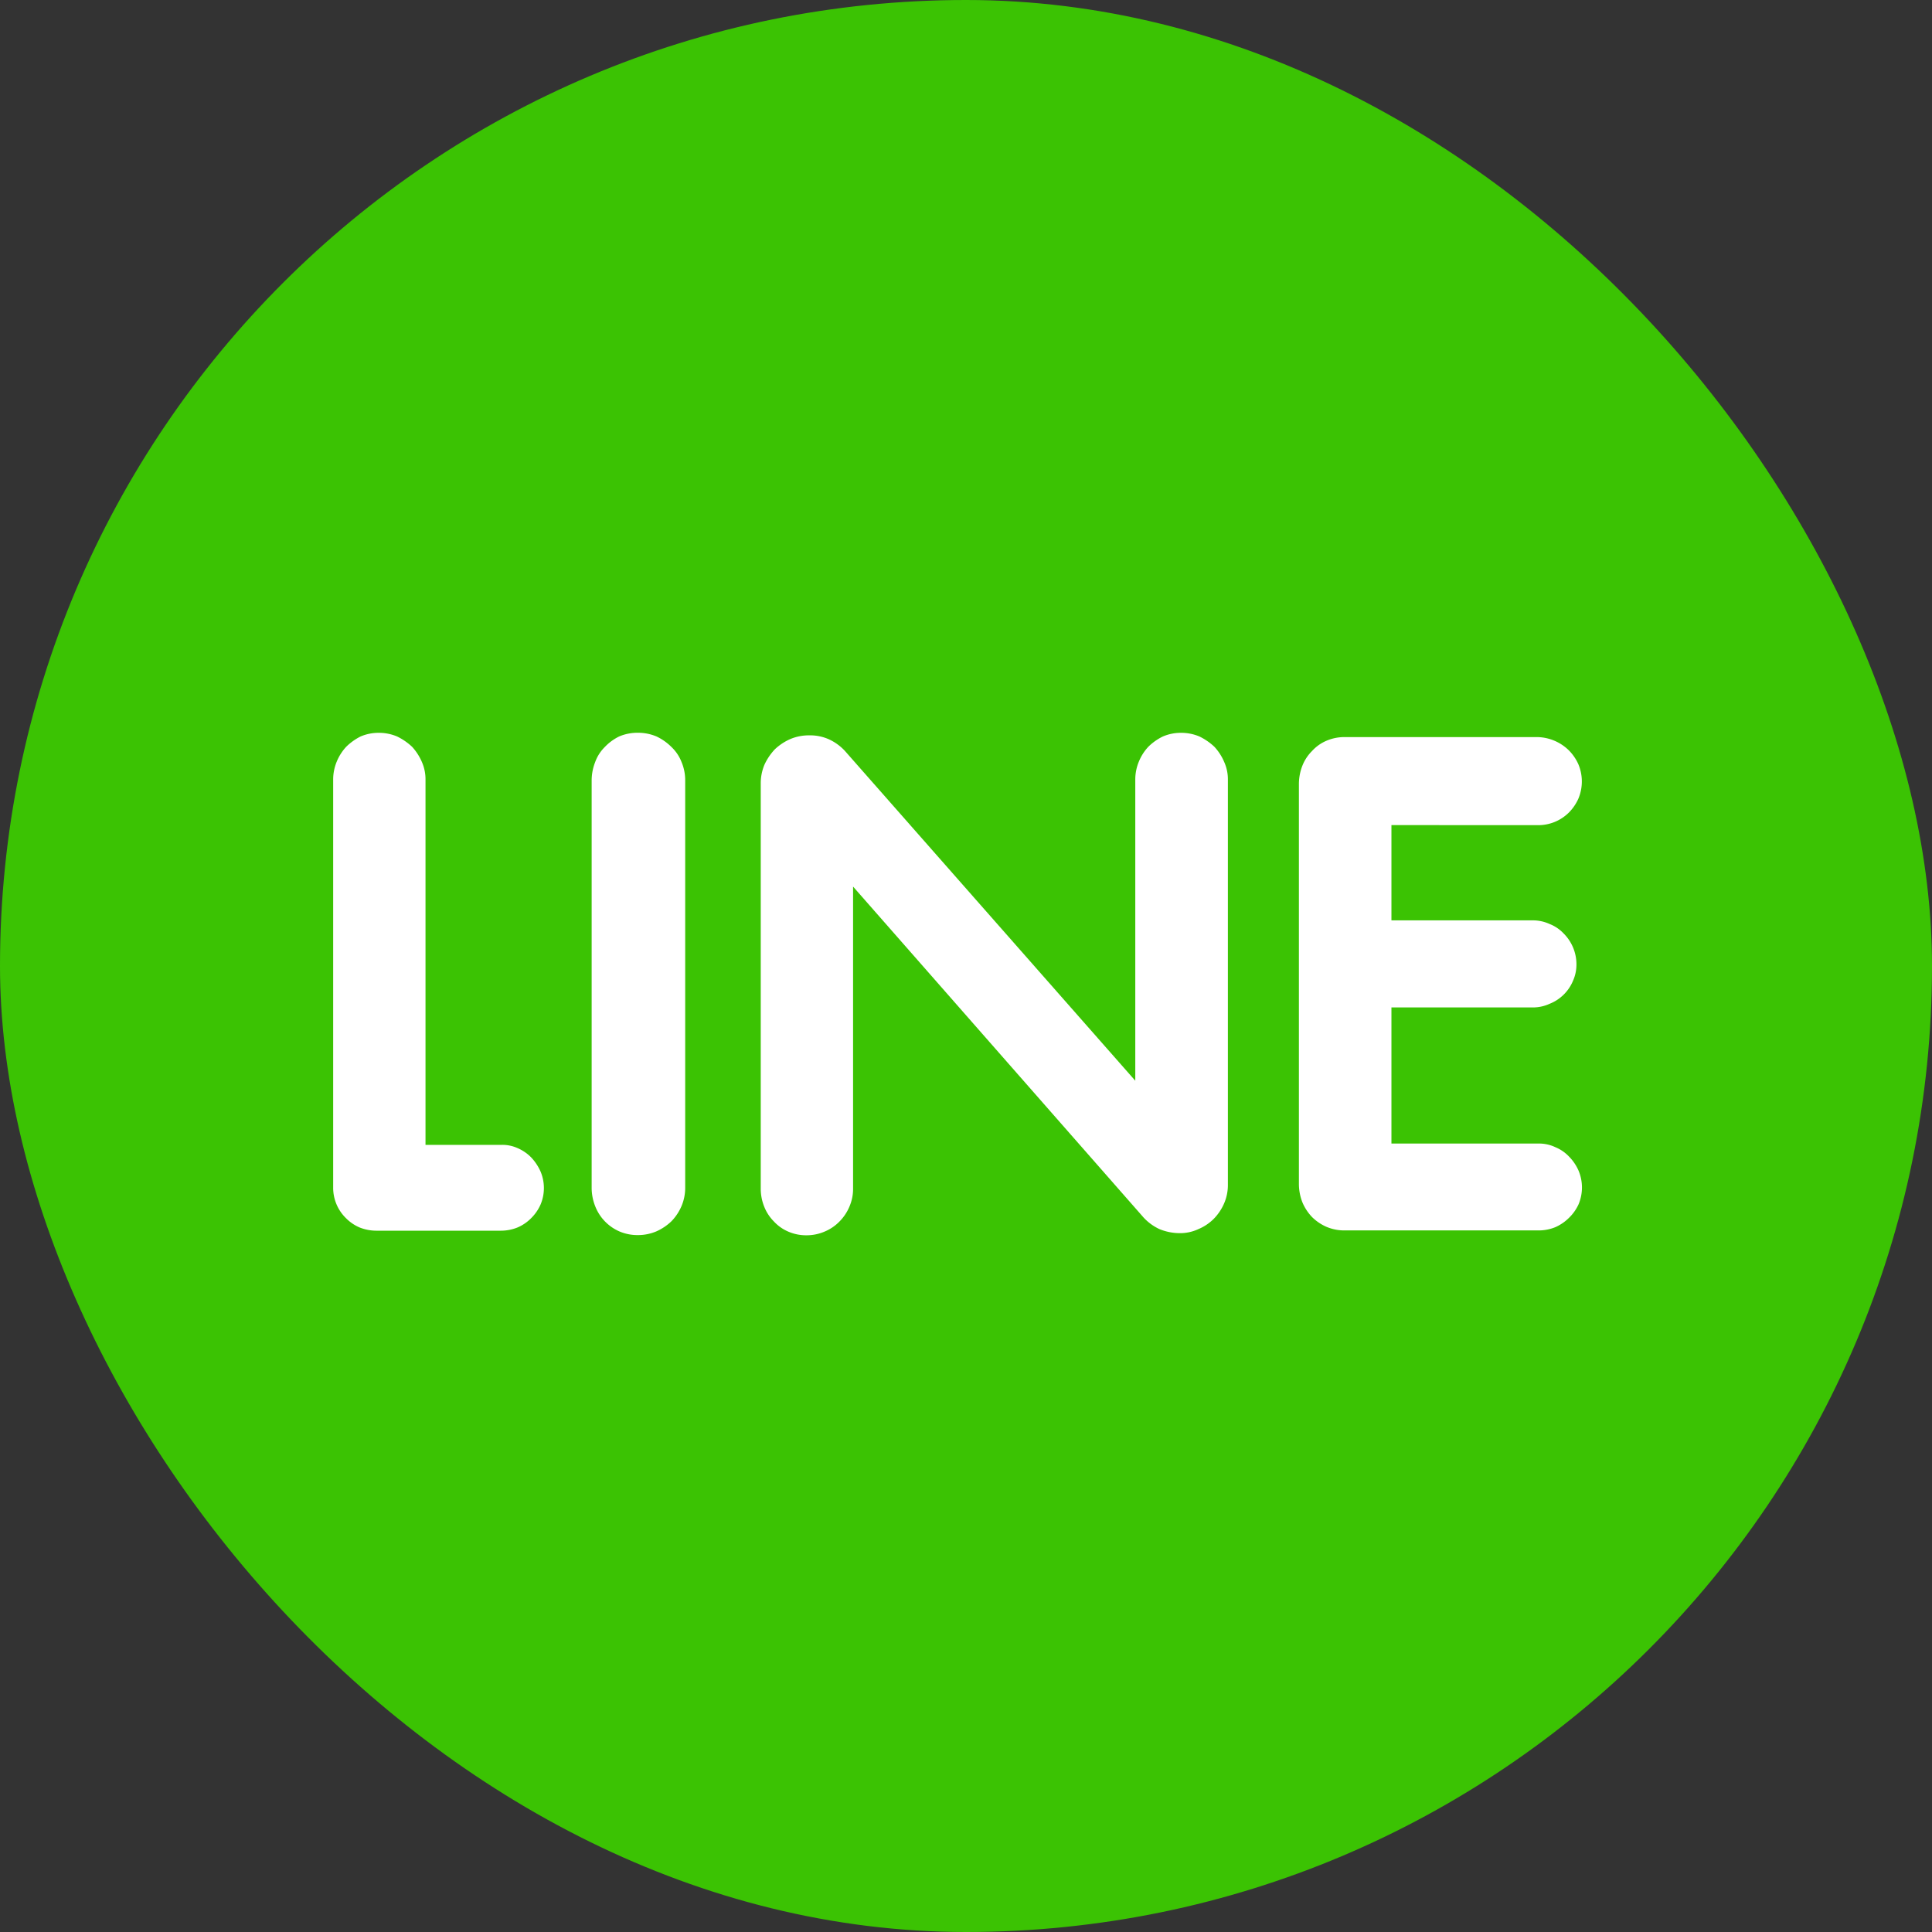
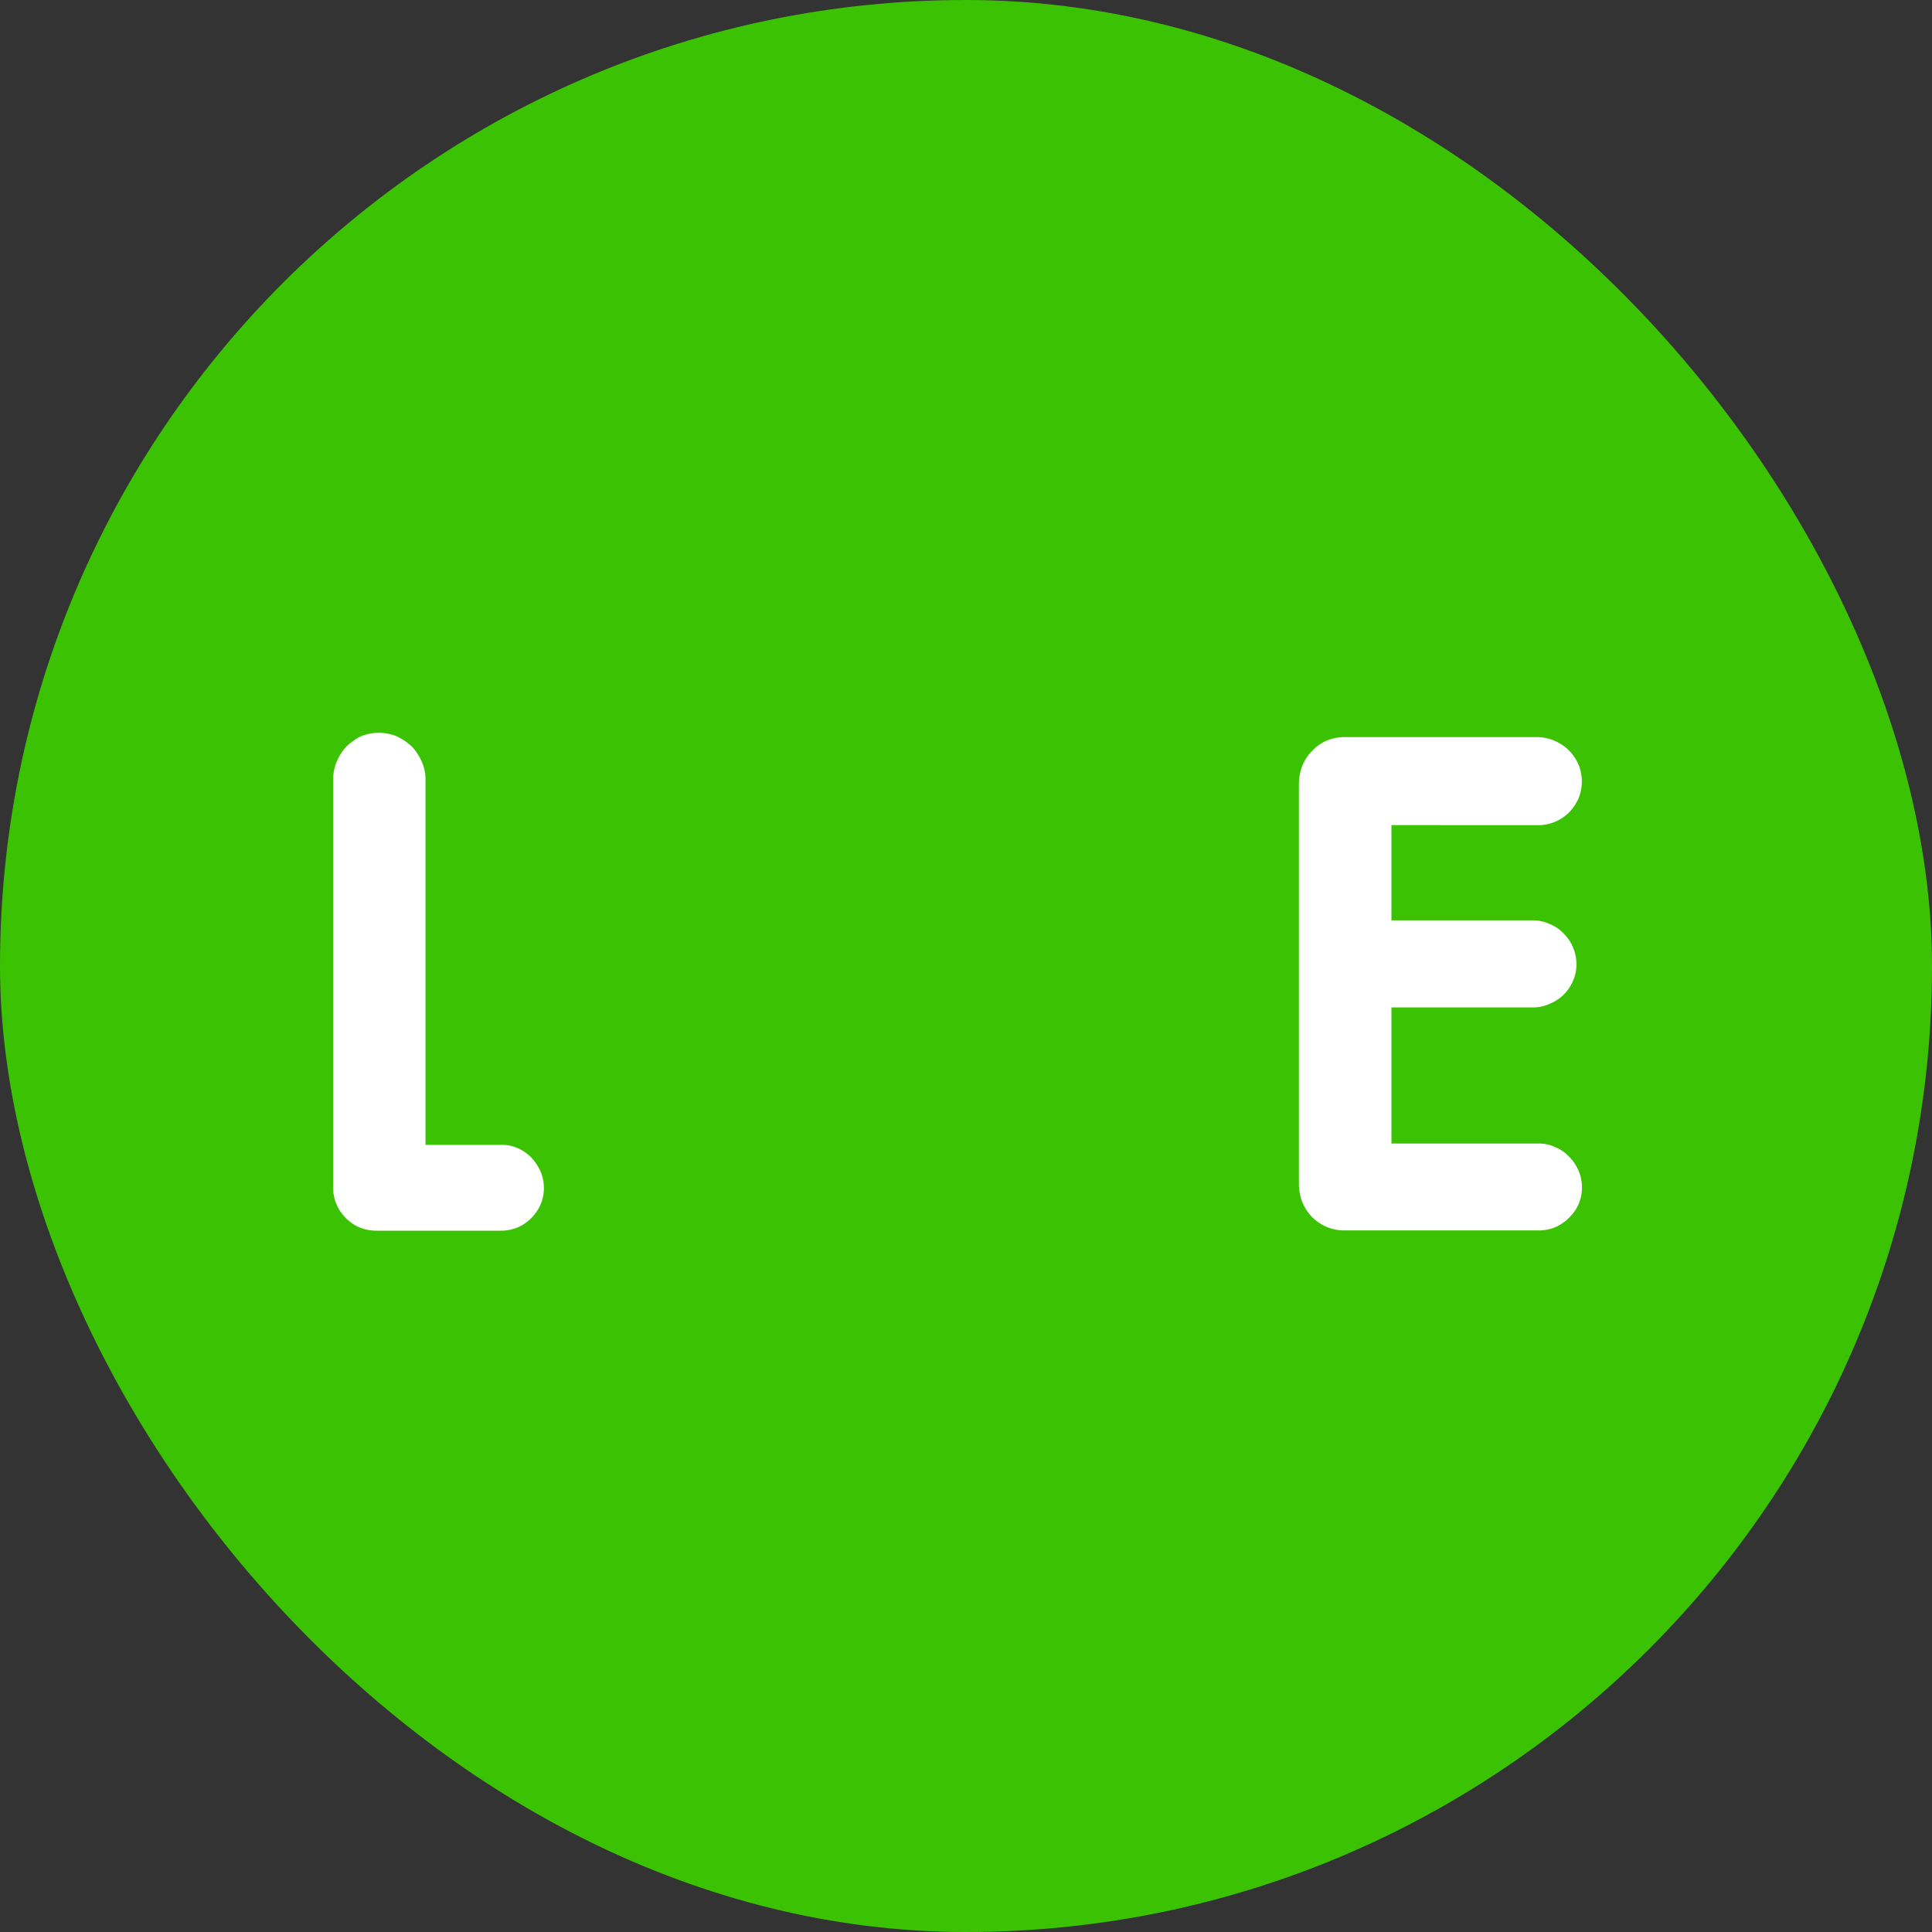
<svg xmlns="http://www.w3.org/2000/svg" width="29" height="29" viewBox="0 0 29 29">
  <rect x="0" y="0" width="29" height="29" fill="#333333" stroke="none" />
  <g id="Group_11760" data-name="Group 11760" transform="translate(-386.501 -0.465)">
    <rect id="Rectangle_3703" data-name="Rectangle 3703" width="29" height="29" rx="14.5" transform="translate(386.501 0.465)" fill="#3bc303" />
    <g id="Group_5062" data-name="Group 5062" transform="translate(386.501 0.84)">
      <g id="Group_5061" data-name="Group 5061" transform="translate(5 10.625)">
        <path id="Path_8008" data-name="Path 8008" d="M165.143,194.361a.642.642,0,0,0-.205-.141.558.558,0,0,0-.248-.049h-1.135v-5.479a.645.645,0,0,0-.055-.27.814.814,0,0,0-.147-.227.908.908,0,0,0-.224-.154.7.7,0,0,0-.276-.055.682.682,0,0,0-.273.055.855.855,0,0,0-.215.154.742.742,0,0,0-.144.227.7.7,0,0,0-.052.27v6.123a.636.636,0,0,0,.19.454.643.643,0,0,0,.205.141.681.681,0,0,0,.248.049h1.878a.661.661,0,0,0,.248-.049.643.643,0,0,0,.205-.141.669.669,0,0,0,.138-.2.638.638,0,0,0,0-.5A.757.757,0,0,0,165.143,194.361Z" transform="translate(-162.168 -187.986)" fill="#fff" />
-         <path id="Path_8009" data-name="Path 8009" d="M169.509,188.2a.8.8,0,0,0-.227-.16.717.717,0,0,0-.282-.055.7.7,0,0,0-.276.055.754.754,0,0,0-.218.16.607.607,0,0,0-.144.227.753.753,0,0,0-.052.276v6.11a.752.752,0,0,0,.052.276.683.683,0,0,0,.362.38.687.687,0,0,0,.276.056.706.706,0,0,0,.282-.056.784.784,0,0,0,.227-.153.75.75,0,0,0,.15-.227.7.7,0,0,0,.055-.276V188.7a.7.7,0,0,0-.055-.276A.62.62,0,0,0,169.509,188.2Z" transform="translate(-164.429 -187.986)" fill="#fff" />
-         <path id="Path_8010" data-name="Path 8010" d="M179.137,188.195a.9.9,0,0,0-.224-.154.7.7,0,0,0-.276-.055.682.682,0,0,0-.273.055.818.818,0,0,0-.218.154.729.729,0,0,0-.144.227.7.7,0,0,0-.052.27v4.516l-4.359-4.951a.762.762,0,0,0-.236-.172.688.688,0,0,0-.3-.061.713.713,0,0,0-.282.055.812.812,0,0,0-.233.154.863.863,0,0,0-.157.233.726.726,0,0,0-.055.282v6.08a.722.722,0,0,0,.052.27.648.648,0,0,0,.144.221.631.631,0,0,0,.215.153.671.671,0,0,0,.273.056.684.684,0,0,0,.276-.056.668.668,0,0,0,.224-.153.7.7,0,0,0,.147-.221.667.667,0,0,0,.055-.27v-4.534l4.362,4.969a.762.762,0,0,0,.236.172.81.81,0,0,0,.3.061.647.647,0,0,0,.286-.061.717.717,0,0,0,.23-.154.766.766,0,0,0,.156-.233.692.692,0,0,0,.056-.282v-6.074a.636.636,0,0,0-.056-.27A.787.787,0,0,0,179.137,188.195Z" transform="translate(-165.909 -187.986)" fill="#fff" />
        <path id="Path_8011" data-name="Path 8011" d="M188.695,189.411a.652.652,0,0,0,.469-.19.7.7,0,0,0,.142-.208.667.667,0,0,0,0-.516.7.7,0,0,0-.142-.208.695.695,0,0,0-.469-.2h-2.9a.682.682,0,0,0-.273.056.623.623,0,0,0-.215.154.646.646,0,0,0-.144.22.756.756,0,0,0-.052.276v6a.756.756,0,0,0,.052.276.723.723,0,0,0,.144.221.713.713,0,0,0,.215.147.682.682,0,0,0,.273.055h2.918a.659.659,0,0,0,.248-.049.68.68,0,0,0,.205-.141.668.668,0,0,0,.142-.2.652.652,0,0,0,0-.509.7.7,0,0,0-.142-.209.591.591,0,0,0-.205-.141.569.569,0,0,0-.248-.055H186.5v-2.043h2.12a.6.6,0,0,0,.255-.055.631.631,0,0,0,.35-.344.6.6,0,0,0,.052-.246.654.654,0,0,0-.193-.466.575.575,0,0,0-.209-.141.6.6,0,0,0-.255-.055H186.5v-1.43Z" transform="translate(-170.614 -188.025)" fill="#fff" />
      </g>
    </g>
  </g>
</svg>